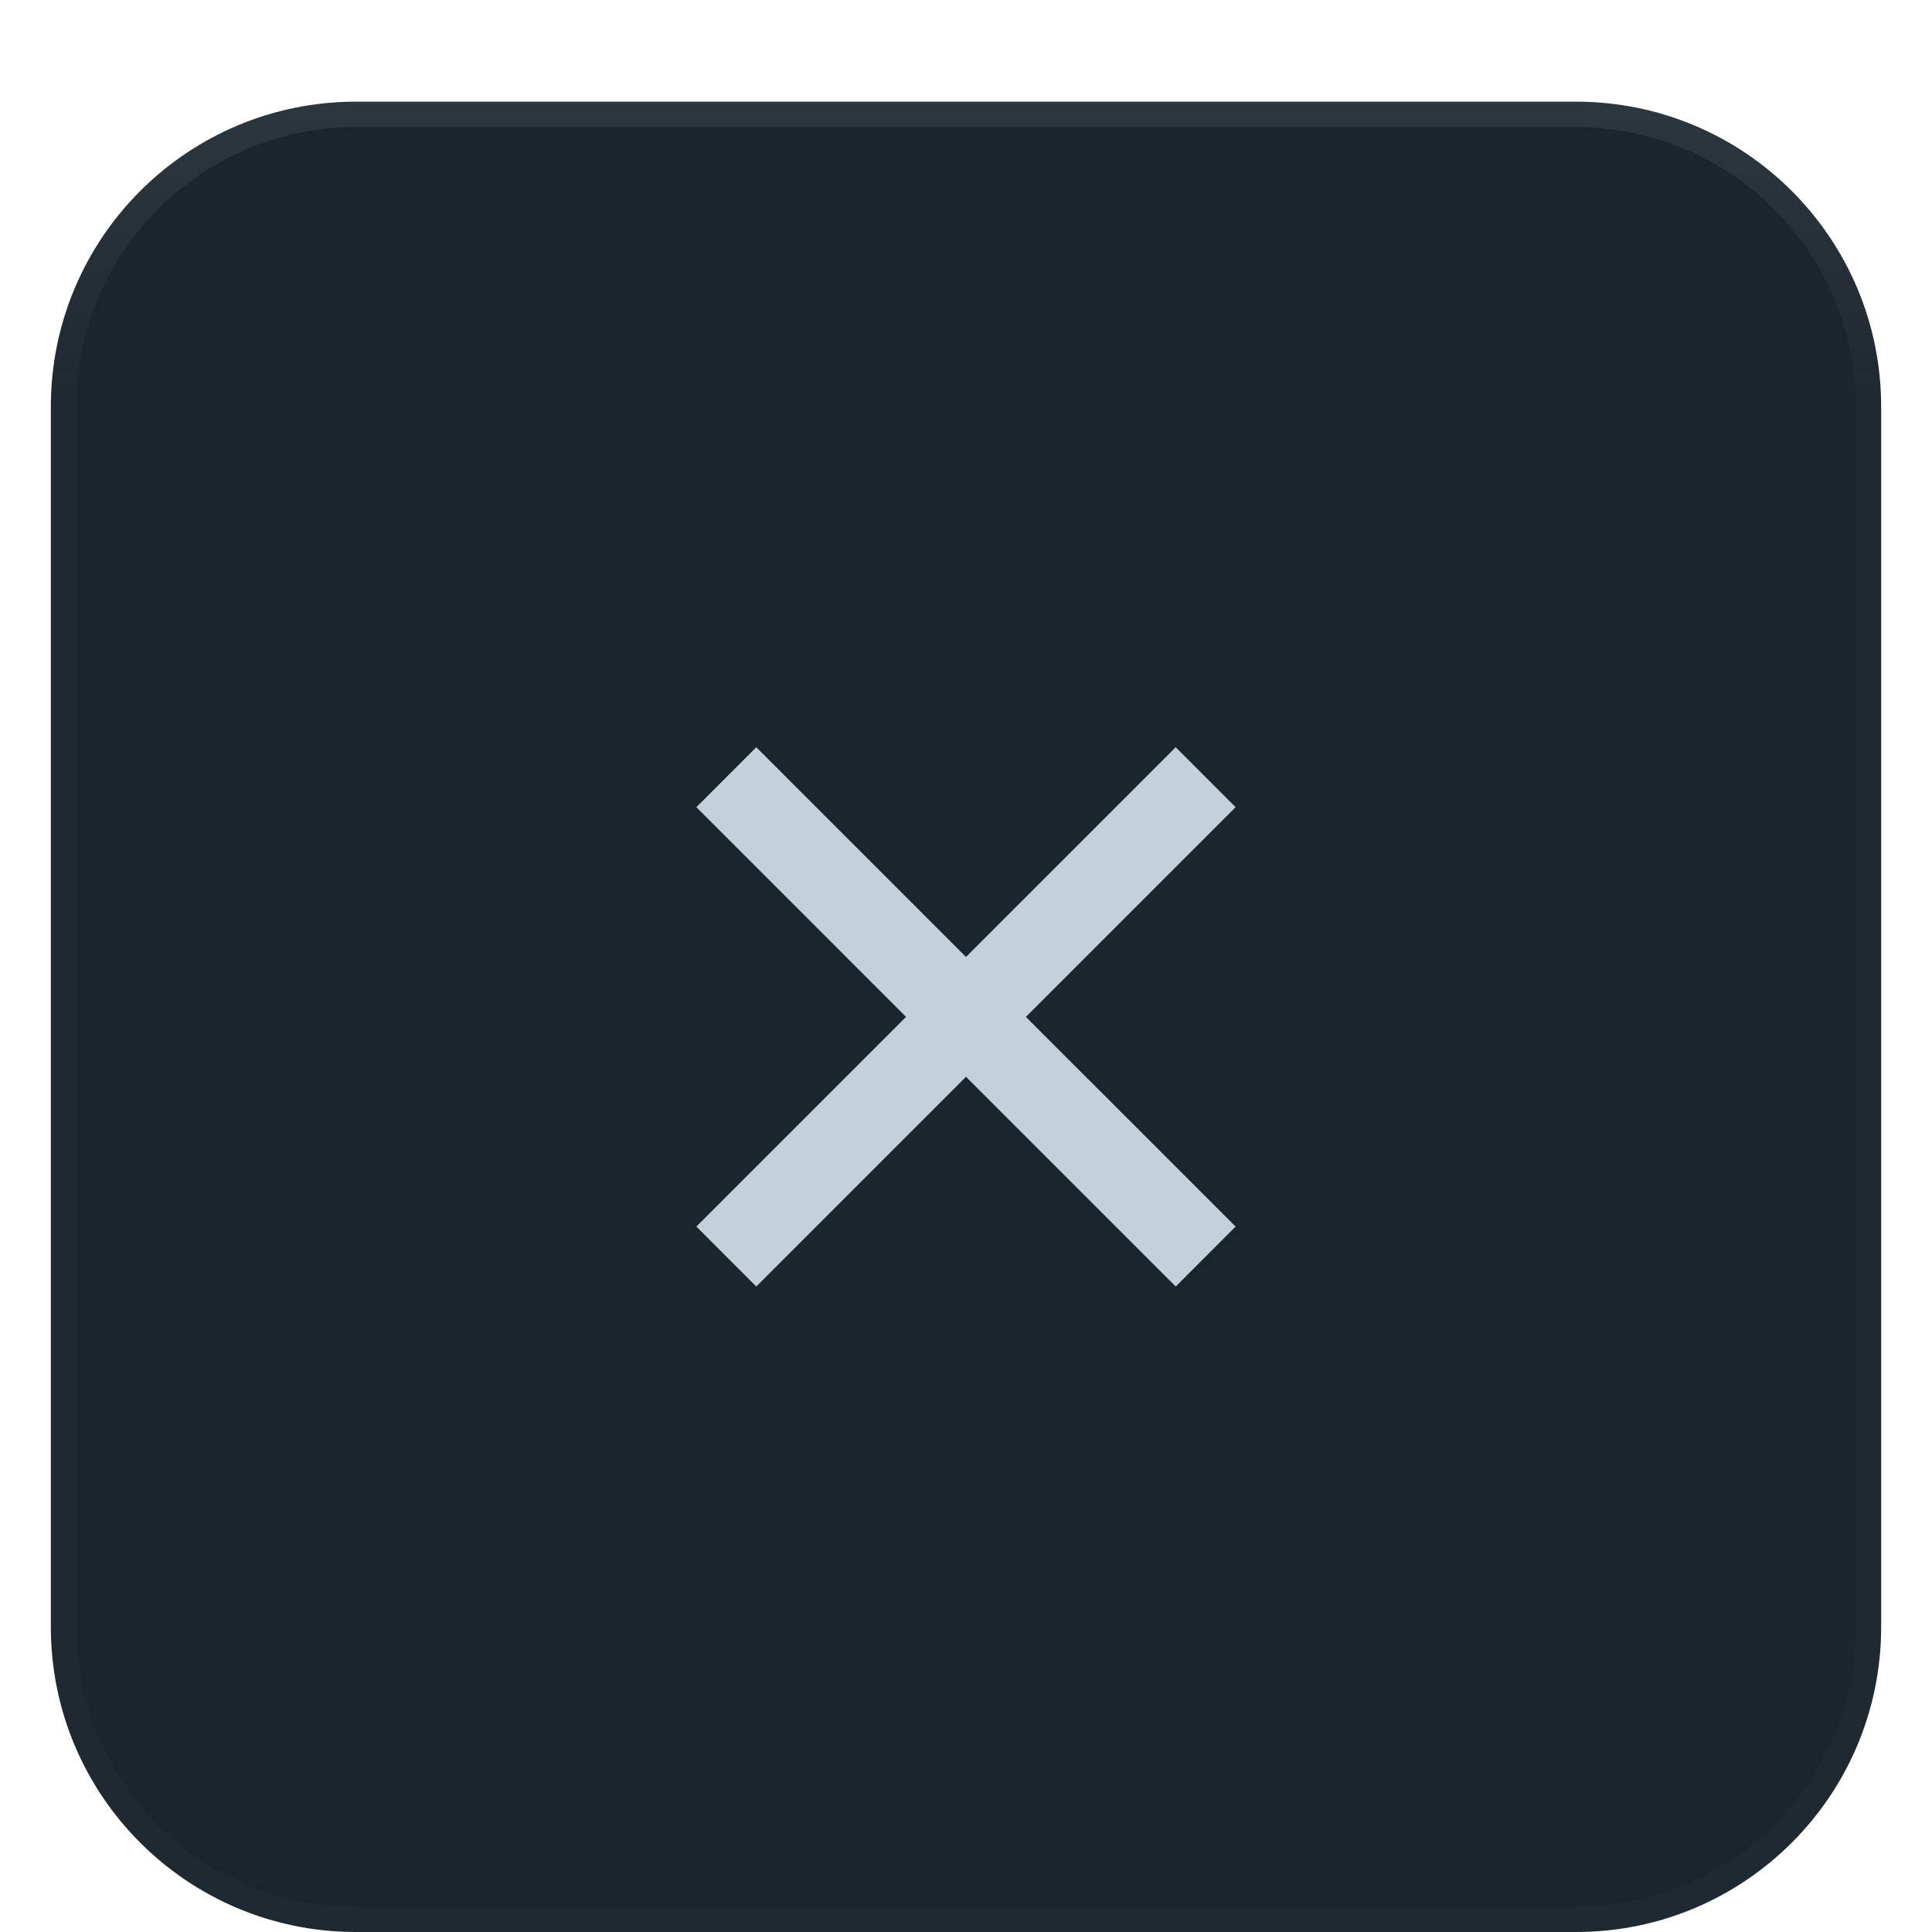
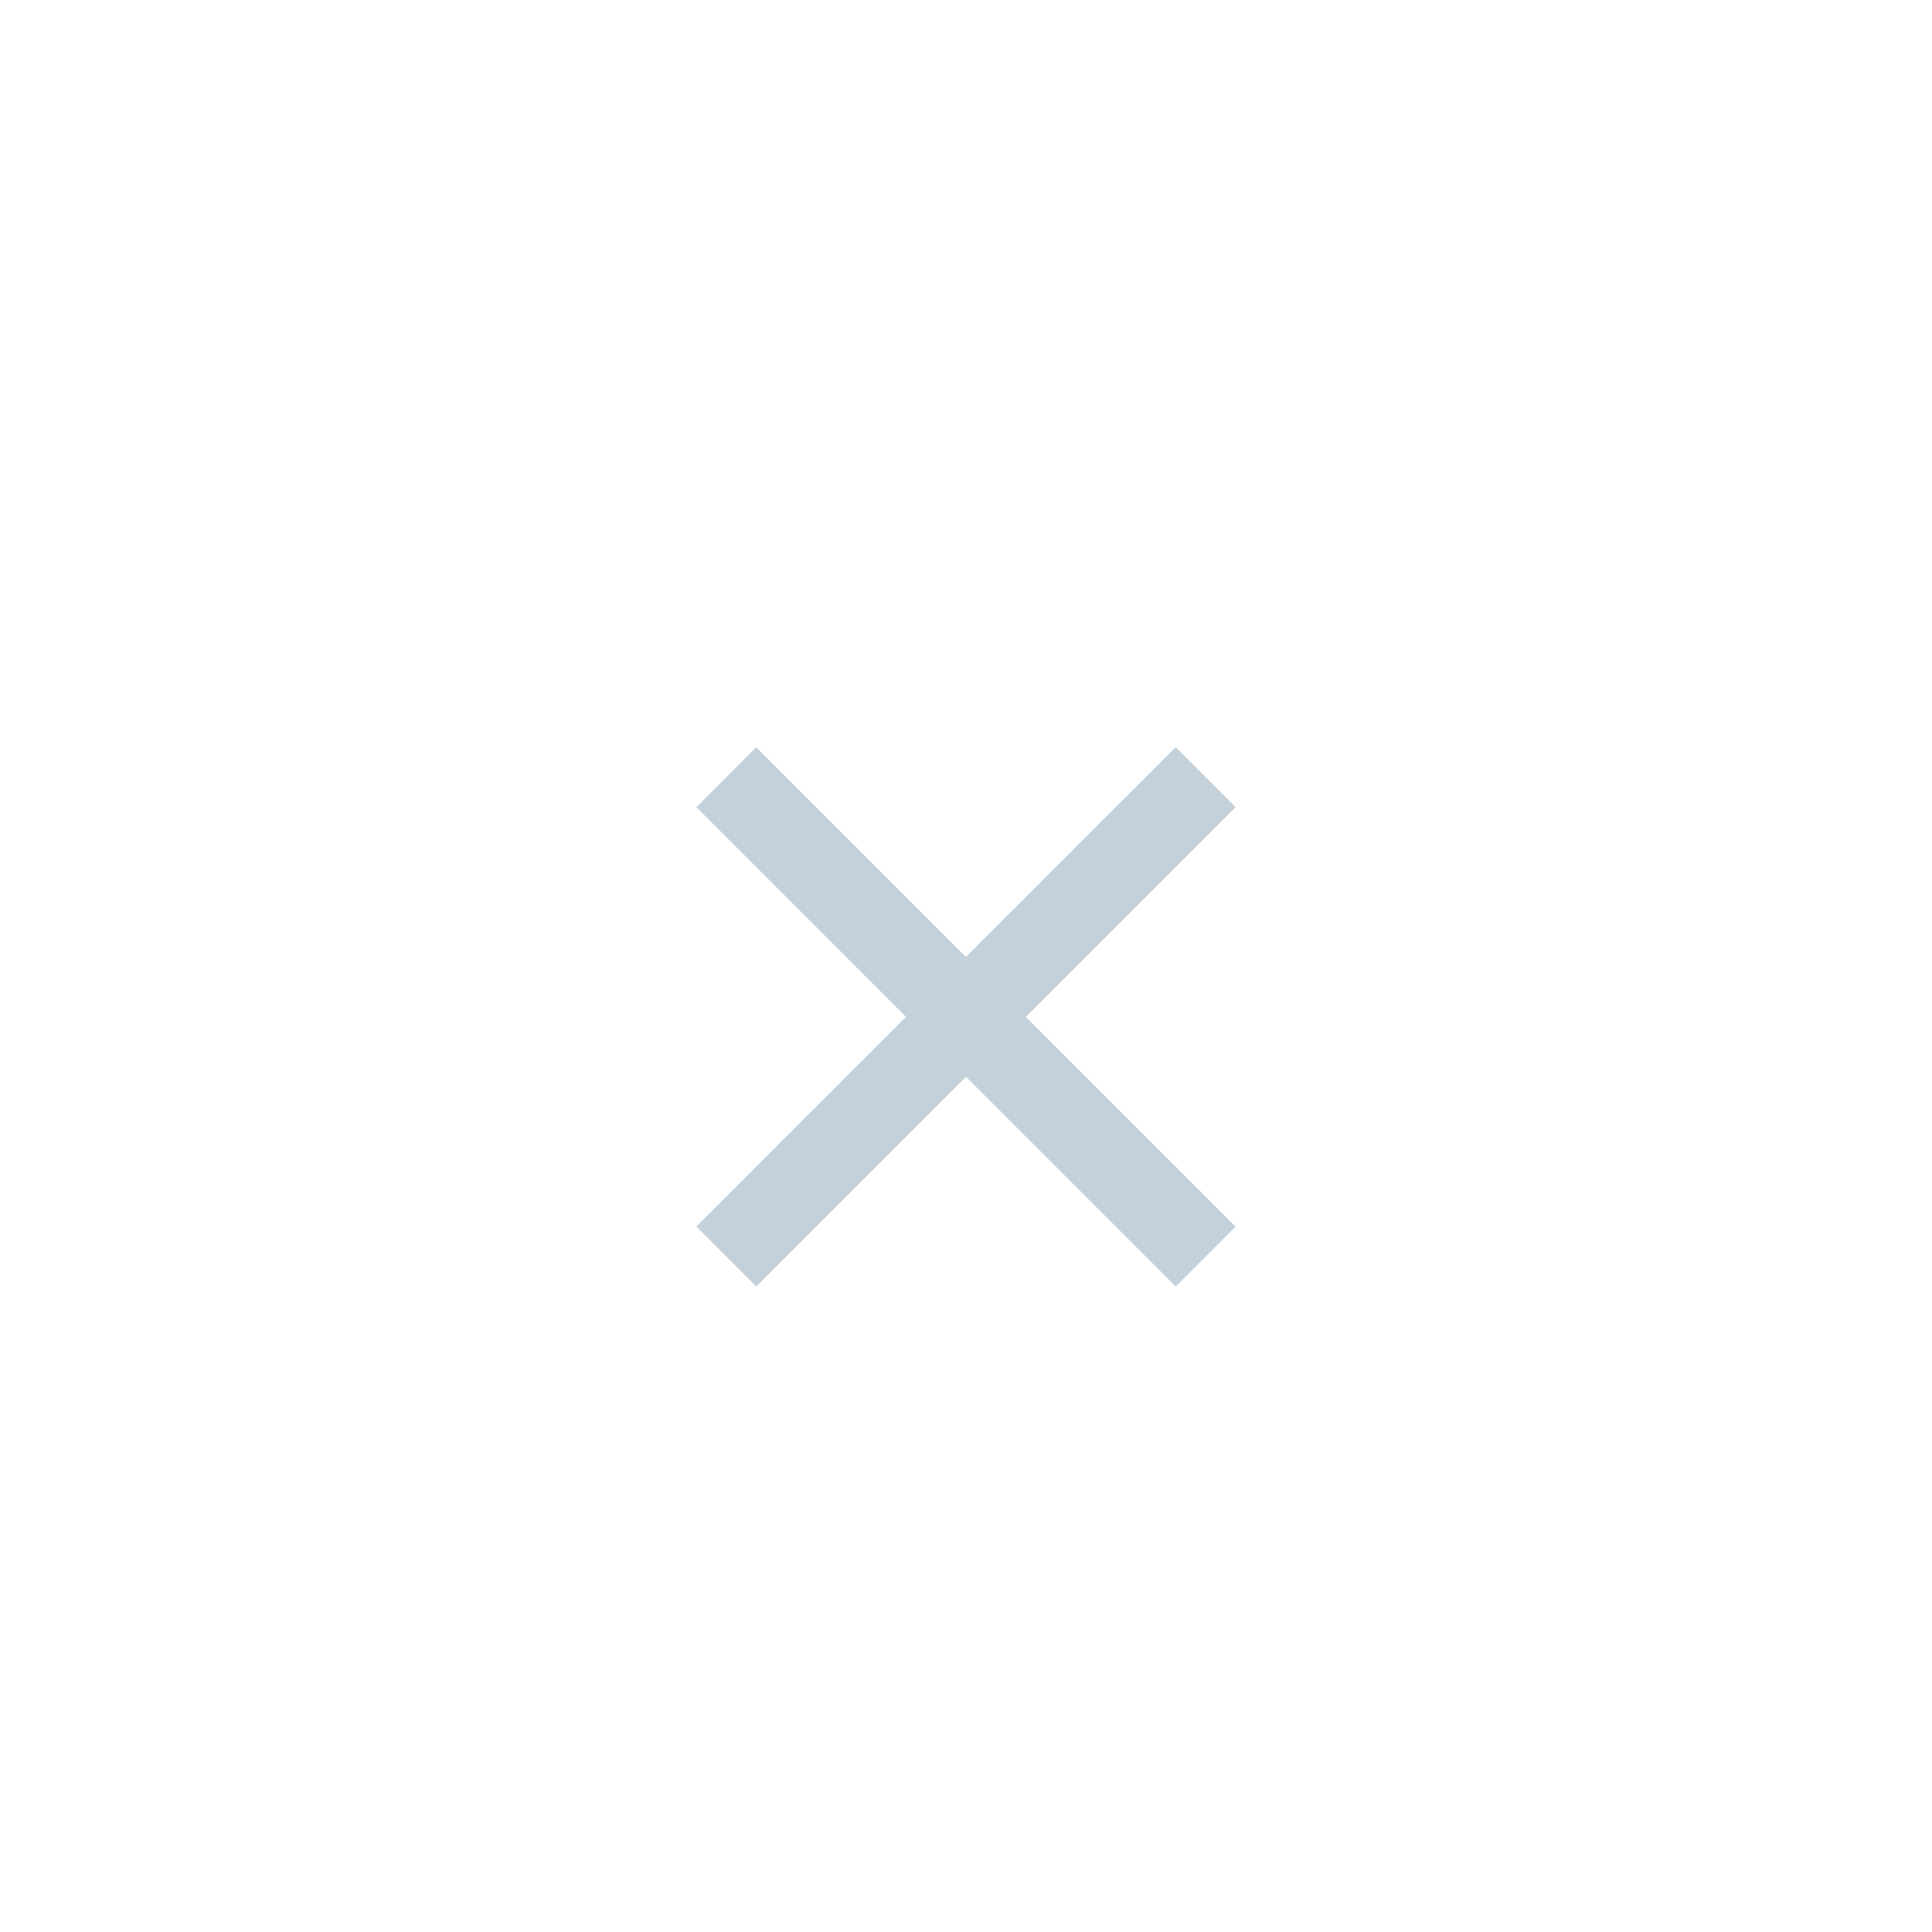
<svg xmlns="http://www.w3.org/2000/svg" width="38" height="38" viewBox="0 0 38 38" fill="none">
  <g filter="url(#filter0_diii_30565_55035)">
-     <path d="M1 7C1 3.686 3.686 1 7 1H31C34.314 1 37 3.686 37 7V31C37 34.314 34.314 37 31 37H7C3.686 37 1 34.314 1 31V7Z" fill="#1A252E" />
    <path d="M7 1.25H31C34.176 1.25 36.75 3.824 36.75 7V31C36.75 34.176 34.176 36.75 31 36.75H7C3.824 36.75 1.25 34.176 1.25 31V7C1.25 3.824 3.824 1.25 7 1.25Z" stroke="url(#paint0_linear_30565_55035)" stroke-width="0.5" />
    <path d="M19 17.822L23.125 13.697L24.303 14.876L20.178 19.001L24.303 23.125L23.125 24.304L19 20.179L14.875 24.304L13.697 23.125L17.821 19.001L13.697 14.876L14.875 13.697L19 17.822Z" fill="#C4D1DA" />
  </g>
  <defs>
    <filter id="filter0_diii_30565_55035" x="0" y="0" width="38" height="40" filterUnits="userSpaceOnUse" color-interpolation-filters="sRGB">
      <feFlood flood-opacity="0" result="BackgroundImageFix" />
      <feColorMatrix in="SourceAlpha" type="matrix" values="0 0 0 0 0 0 0 0 0 0 0 0 0 0 0 0 0 0 127 0" result="hardAlpha" />
      <feMorphology radius="1" operator="dilate" in="SourceAlpha" result="effect1_dropShadow_30565_55035" />
      <feOffset />
      <feComposite in2="hardAlpha" operator="out" />
      <feColorMatrix type="matrix" values="0 0 0 0 0.043 0 0 0 0 0.059 0 0 0 0 0.071 0 0 0 0.36 0" />
      <feBlend mode="normal" in2="BackgroundImageFix" result="effect1_dropShadow_30565_55035" />
      <feBlend mode="normal" in="SourceGraphic" in2="effect1_dropShadow_30565_55035" result="shape" />
      <feColorMatrix in="SourceAlpha" type="matrix" values="0 0 0 0 0 0 0 0 0 0 0 0 0 0 0 0 0 0 127 0" result="hardAlpha" />
      <feOffset dy="-2" />
      <feComposite in2="hardAlpha" operator="arithmetic" k2="-1" k3="1" />
      <feColorMatrix type="matrix" values="0 0 0 0 0.043 0 0 0 0 0.059 0 0 0 0 0.071 0 0 0 0.05 0" />
      <feBlend mode="normal" in2="shape" result="effect2_innerShadow_30565_55035" />
      <feColorMatrix in="SourceAlpha" type="matrix" values="0 0 0 0 0 0 0 0 0 0 0 0 0 0 0 0 0 0 127 0" result="hardAlpha" />
      <feMorphology radius="0.5" operator="erode" in="SourceAlpha" result="effect3_innerShadow_30565_55035" />
      <feOffset />
      <feComposite in2="hardAlpha" operator="arithmetic" k2="-1" k3="1" />
      <feColorMatrix type="matrix" values="0 0 0 0 0.043 0 0 0 0 0.059 0 0 0 0 0.071 0 0 0 0.18 0" />
      <feBlend mode="normal" in2="effect2_innerShadow_30565_55035" result="effect3_innerShadow_30565_55035" />
      <feColorMatrix in="SourceAlpha" type="matrix" values="0 0 0 0 0 0 0 0 0 0 0 0 0 0 0 0 0 0 127 0" result="hardAlpha" />
      <feOffset dy="3" />
      <feGaussianBlur stdDeviation="8" />
      <feComposite in2="hardAlpha" operator="arithmetic" k2="-1" k3="1" />
      <feColorMatrix type="matrix" values="0 0 0 0 0.616 0 0 0 0 0.863 0 0 0 0 0.996 0 0 0 0.02 0" />
      <feBlend mode="normal" in2="effect3_innerShadow_30565_55035" result="effect4_innerShadow_30565_55035" />
    </filter>
    <linearGradient id="paint0_linear_30565_55035" x1="19" y1="1" x2="19" y2="37" gradientUnits="userSpaceOnUse">
      <stop stop-color="white" stop-opacity="0.08" />
      <stop offset="0.16" stop-color="white" stop-opacity="0.02" />
    </linearGradient>
  </defs>
</svg>